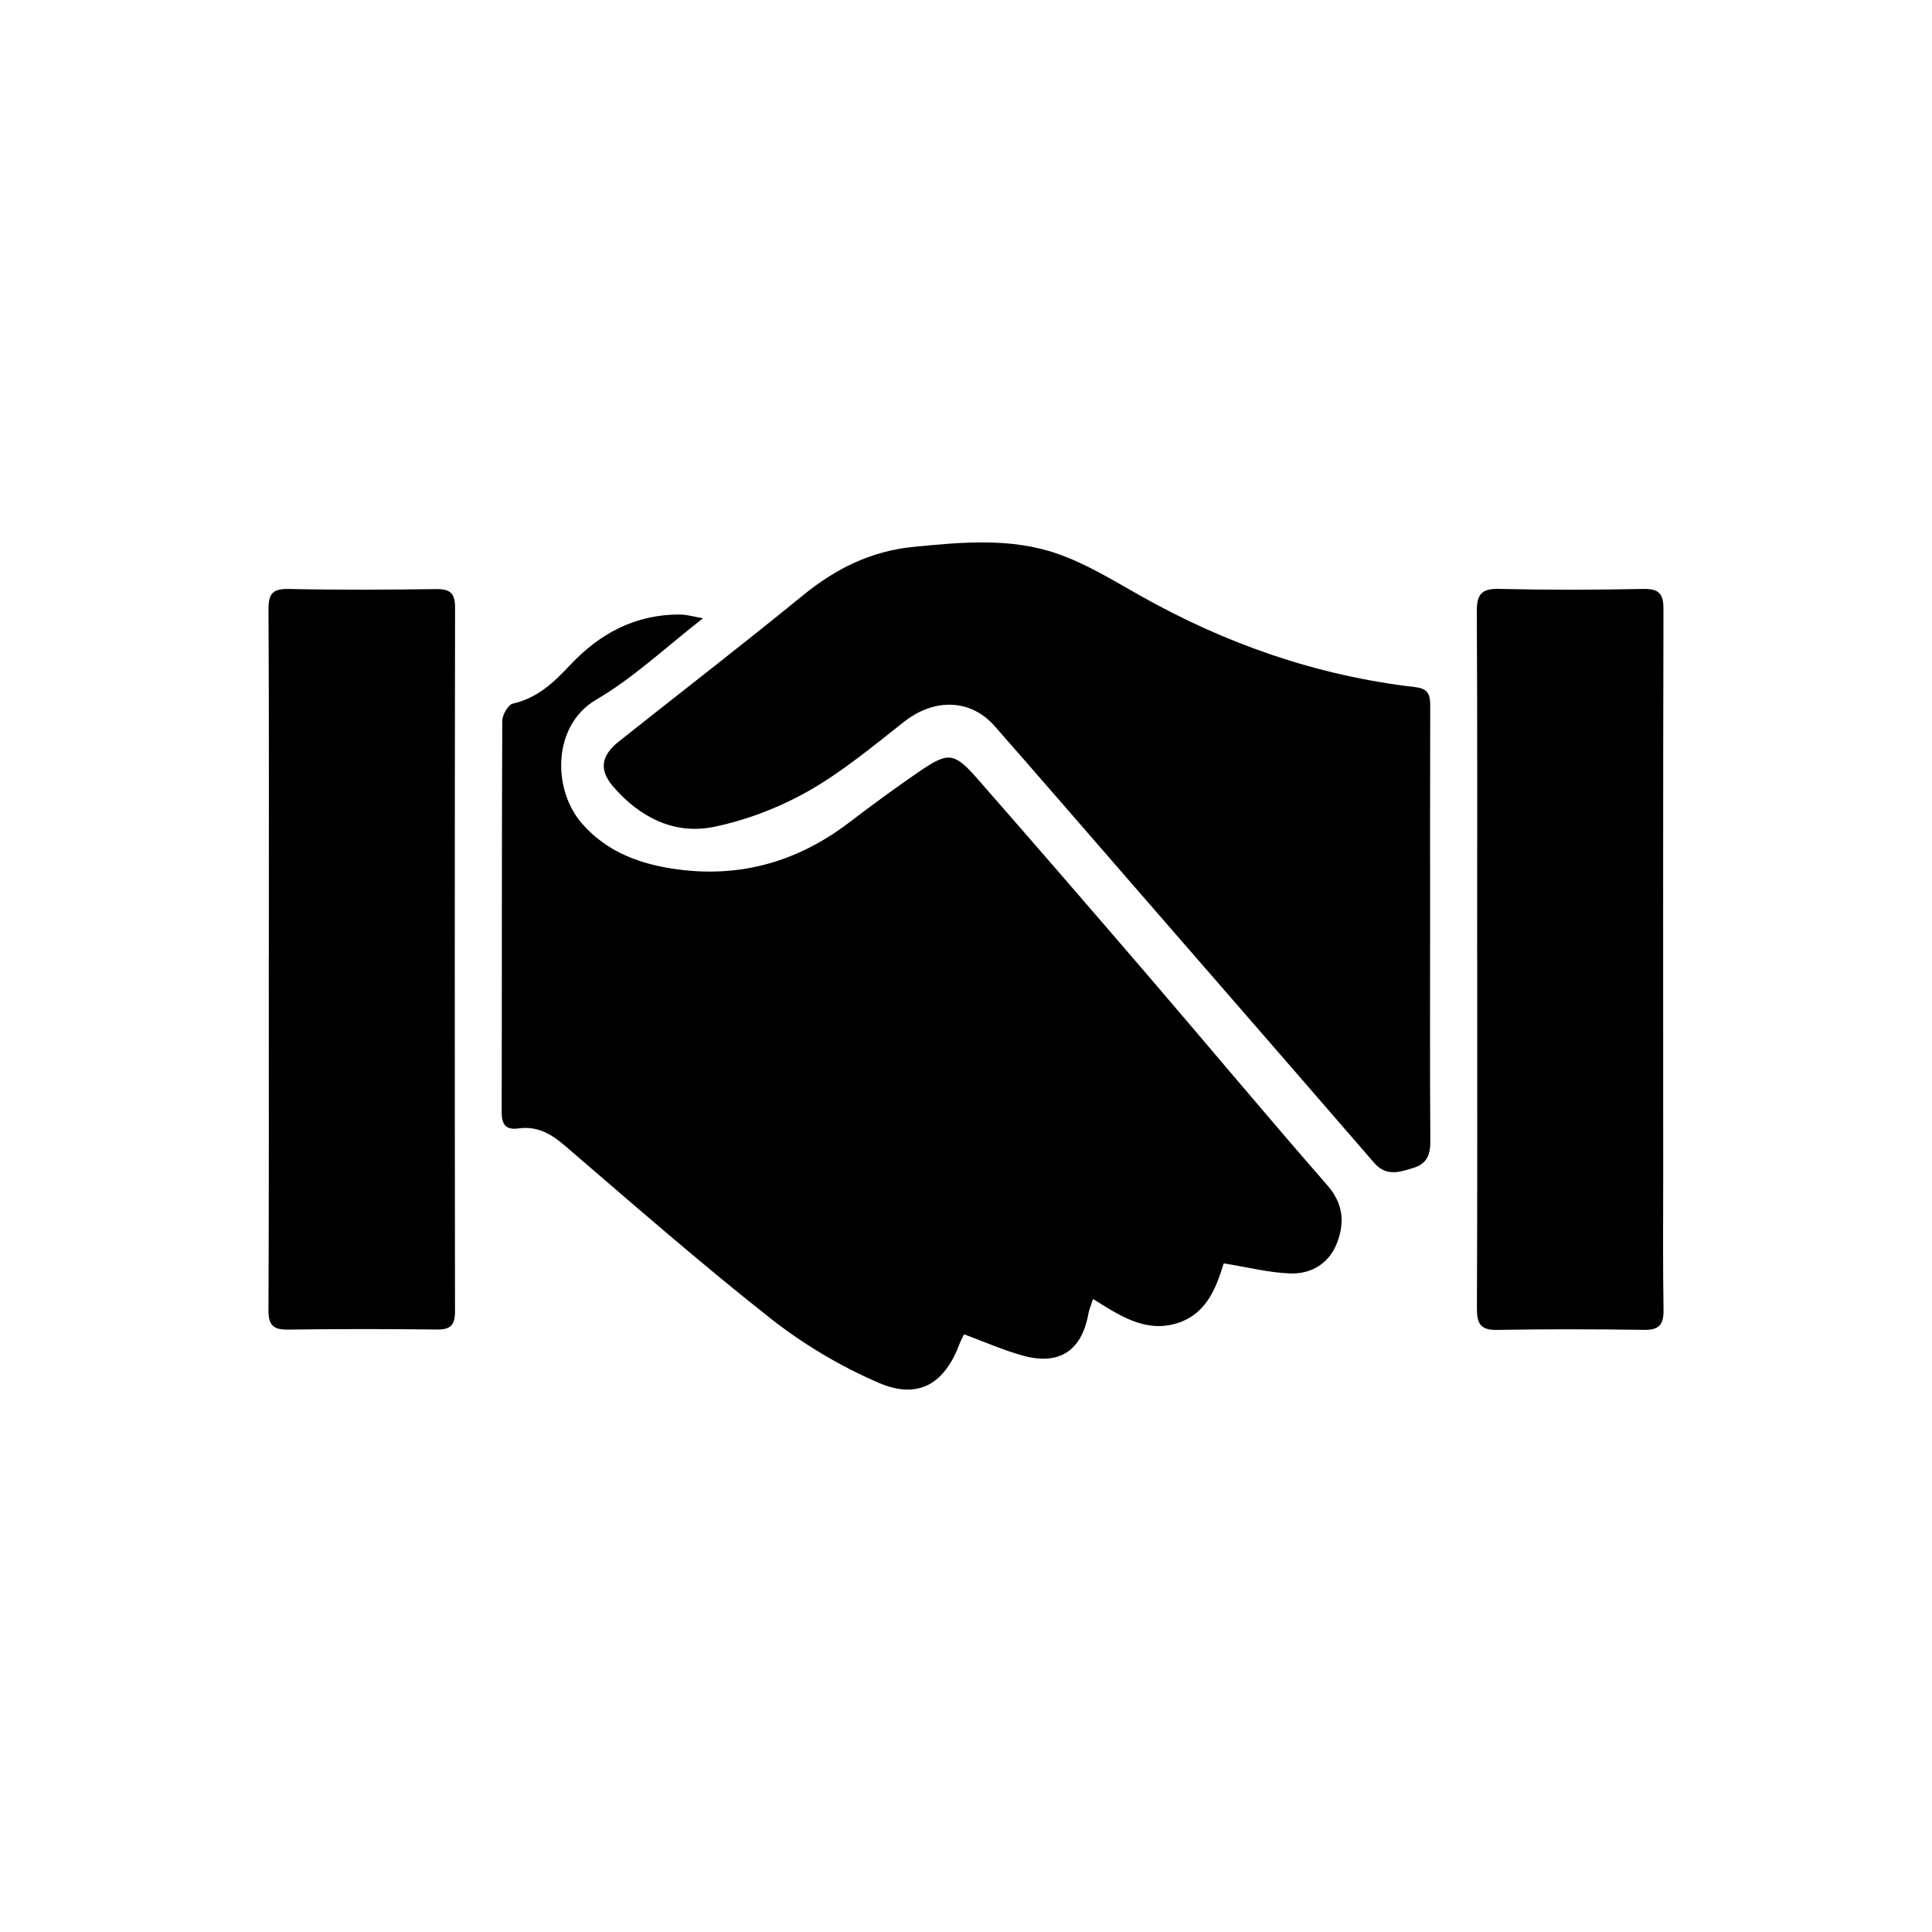
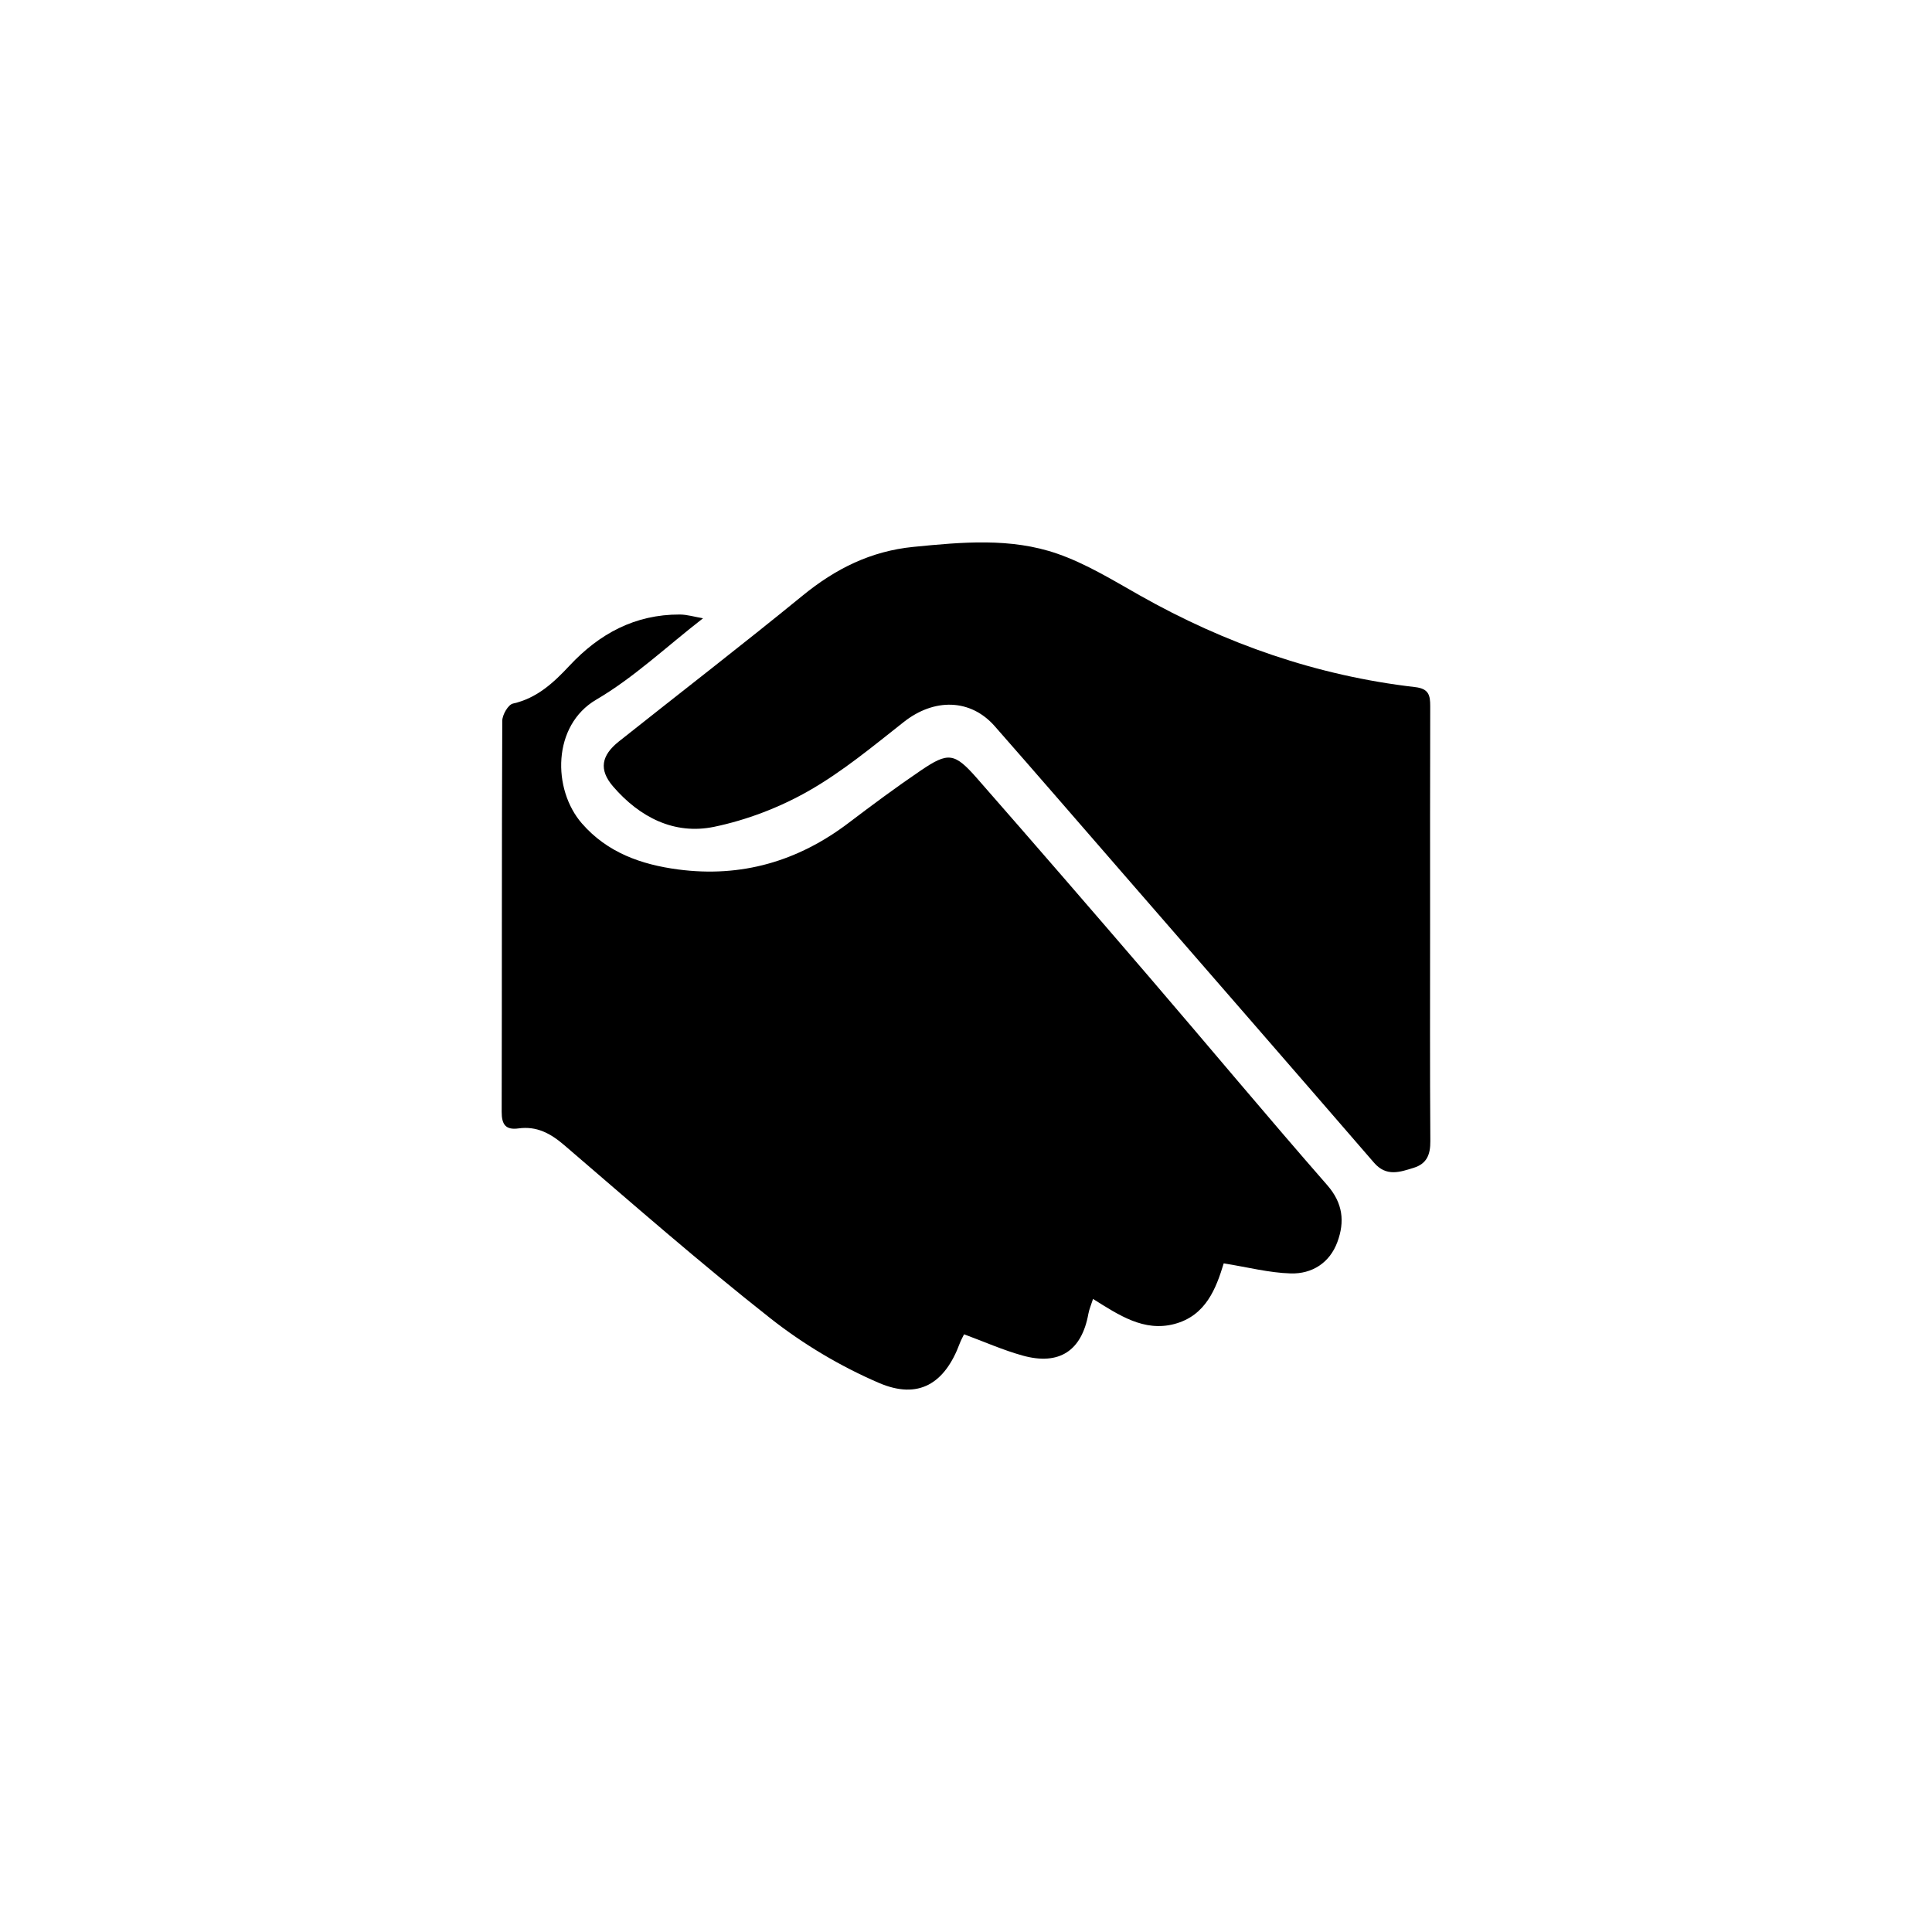
<svg xmlns="http://www.w3.org/2000/svg" version="1.1" baseProfile="tiny" id="Layer_1" x="0px" y="0px" width="512px" height="512px" viewBox="0 0 512 512" xml:space="preserve">
  <g>
    <path fill-rule="evenodd" d="M324.299,334.803c-2.014,6.592-4.707,13.884-13.111,16.08c-8.016,2.095-14.58-2.294-21.525-6.649   c-0.529,1.659-1.021,2.765-1.229,3.922c-1.764,9.79-7.686,13.771-17.379,11.096c-5.209-1.438-10.197-3.67-15.567-5.649   c-0.359,0.747-0.818,1.537-1.132,2.383c-3.978,10.705-10.932,15.009-21.435,10.497c-10.188-4.377-20.061-10.264-28.776-17.131   c-18.662-14.704-36.559-30.385-54.599-45.865c-3.647-3.129-7.3-5.111-12.134-4.446c-3.377,0.466-4.468-1.006-4.46-4.36   c0.081-34.554,0.001-69.107,0.155-103.66c0.007-1.587,1.563-4.28,2.82-4.562c6.396-1.427,10.823-5.581,14.982-10.034   c7.947-8.508,17.381-13.598,29.203-13.572c1.962,0.004,3.924,0.614,6.201,0.997c-9.754,7.566-18.343,15.734-28.301,21.563   c-11.673,6.833-11.666,23.787-3.79,32.819c6.729,7.718,15.705,10.889,25.469,12.18c16.748,2.214,31.751-2.134,45.18-12.32   c6.268-4.755,12.592-9.453,19.1-13.87c7.345-4.986,8.957-4.8,14.996,2.089c15.35,17.52,30.592,35.136,45.766,52.809   c15.697,18.283,31.125,36.801,46.986,54.941c4.205,4.809,4.68,9.7,2.709,15.067c-2.039,5.552-6.727,8.509-12.379,8.345   C336.316,337.308,330.625,335.813,324.299,334.803z" />
    <path fill-rule="evenodd" d="M378.99,245.054c0.002,19.123-0.07,38.247,0.064,57.37c0.025,3.519-0.914,5.963-4.373,7.045   c-3.701,1.153-7.279,2.444-10.553-1.34c-22.066-25.519-44.219-50.964-66.348-76.428c-11.379-13.096-22.719-26.225-34.17-39.257   c-6.434-7.322-16.053-7.448-24.08-1.126c-8.184,6.449-16.303,13.205-25.304,18.324c-7.663,4.356-16.313,7.67-24.938,9.465   c-10.632,2.213-19.811-2.558-26.813-10.682c-3.842-4.459-3.124-8.234,1.542-11.939c16.223-12.888,32.638-25.542,48.683-38.646   c8.699-7.104,18.043-11.794,29.389-12.913c12.854-1.267,25.762-2.474,38.102,1.807c7.645,2.65,14.74,7.027,21.848,11.044   c22.768,12.868,46.99,21.305,72.998,24.312c3.656,0.422,3.99,2.228,3.982,5.11C378.965,206.484,378.99,225.769,378.99,245.054z" />
-     <path fill-rule="evenodd" d="M71.243,253.633c0-30.688,0.075-61.374-0.089-92.059c-0.023-4.175,1.018-5.583,5.364-5.49   c13.008,0.278,26.027,0.208,39.039,0.033c3.713-0.048,5.043,1.032,5.038,4.909c-0.101,62.175-0.094,124.352-0.014,186.528   c0.004,3.544-1.128,4.823-4.706,4.785c-13.172-0.143-26.349-0.174-39.52,0.021c-3.971,0.059-5.23-1.188-5.21-5.224   c0.149-31.167,0.082-62.336,0.082-93.502C71.231,253.633,71.237,253.633,71.243,253.633z" />
-     <path fill-rule="evenodd" d="M391.461,253.697c0-30.523,0.084-61.048-0.092-91.571c-0.027-4.547,1.146-6.173,5.898-6.062   c12.684,0.303,25.385,0.27,38.07,0.015c4.195-0.085,5.512,1.07,5.5,5.38c-0.133,50.122-0.078,100.246-0.072,150.37   c0.002,11.728-0.109,23.457,0.088,35.181c0.063,3.844-0.982,5.48-5.104,5.421c-13.01-0.192-26.027-0.218-39.035,0.011   c-4.416,0.076-5.332-1.702-5.314-5.727c0.135-31.005,0.074-62.012,0.074-93.018C391.471,253.697,391.465,253.697,391.461,253.697z" />
  </g>
</svg>